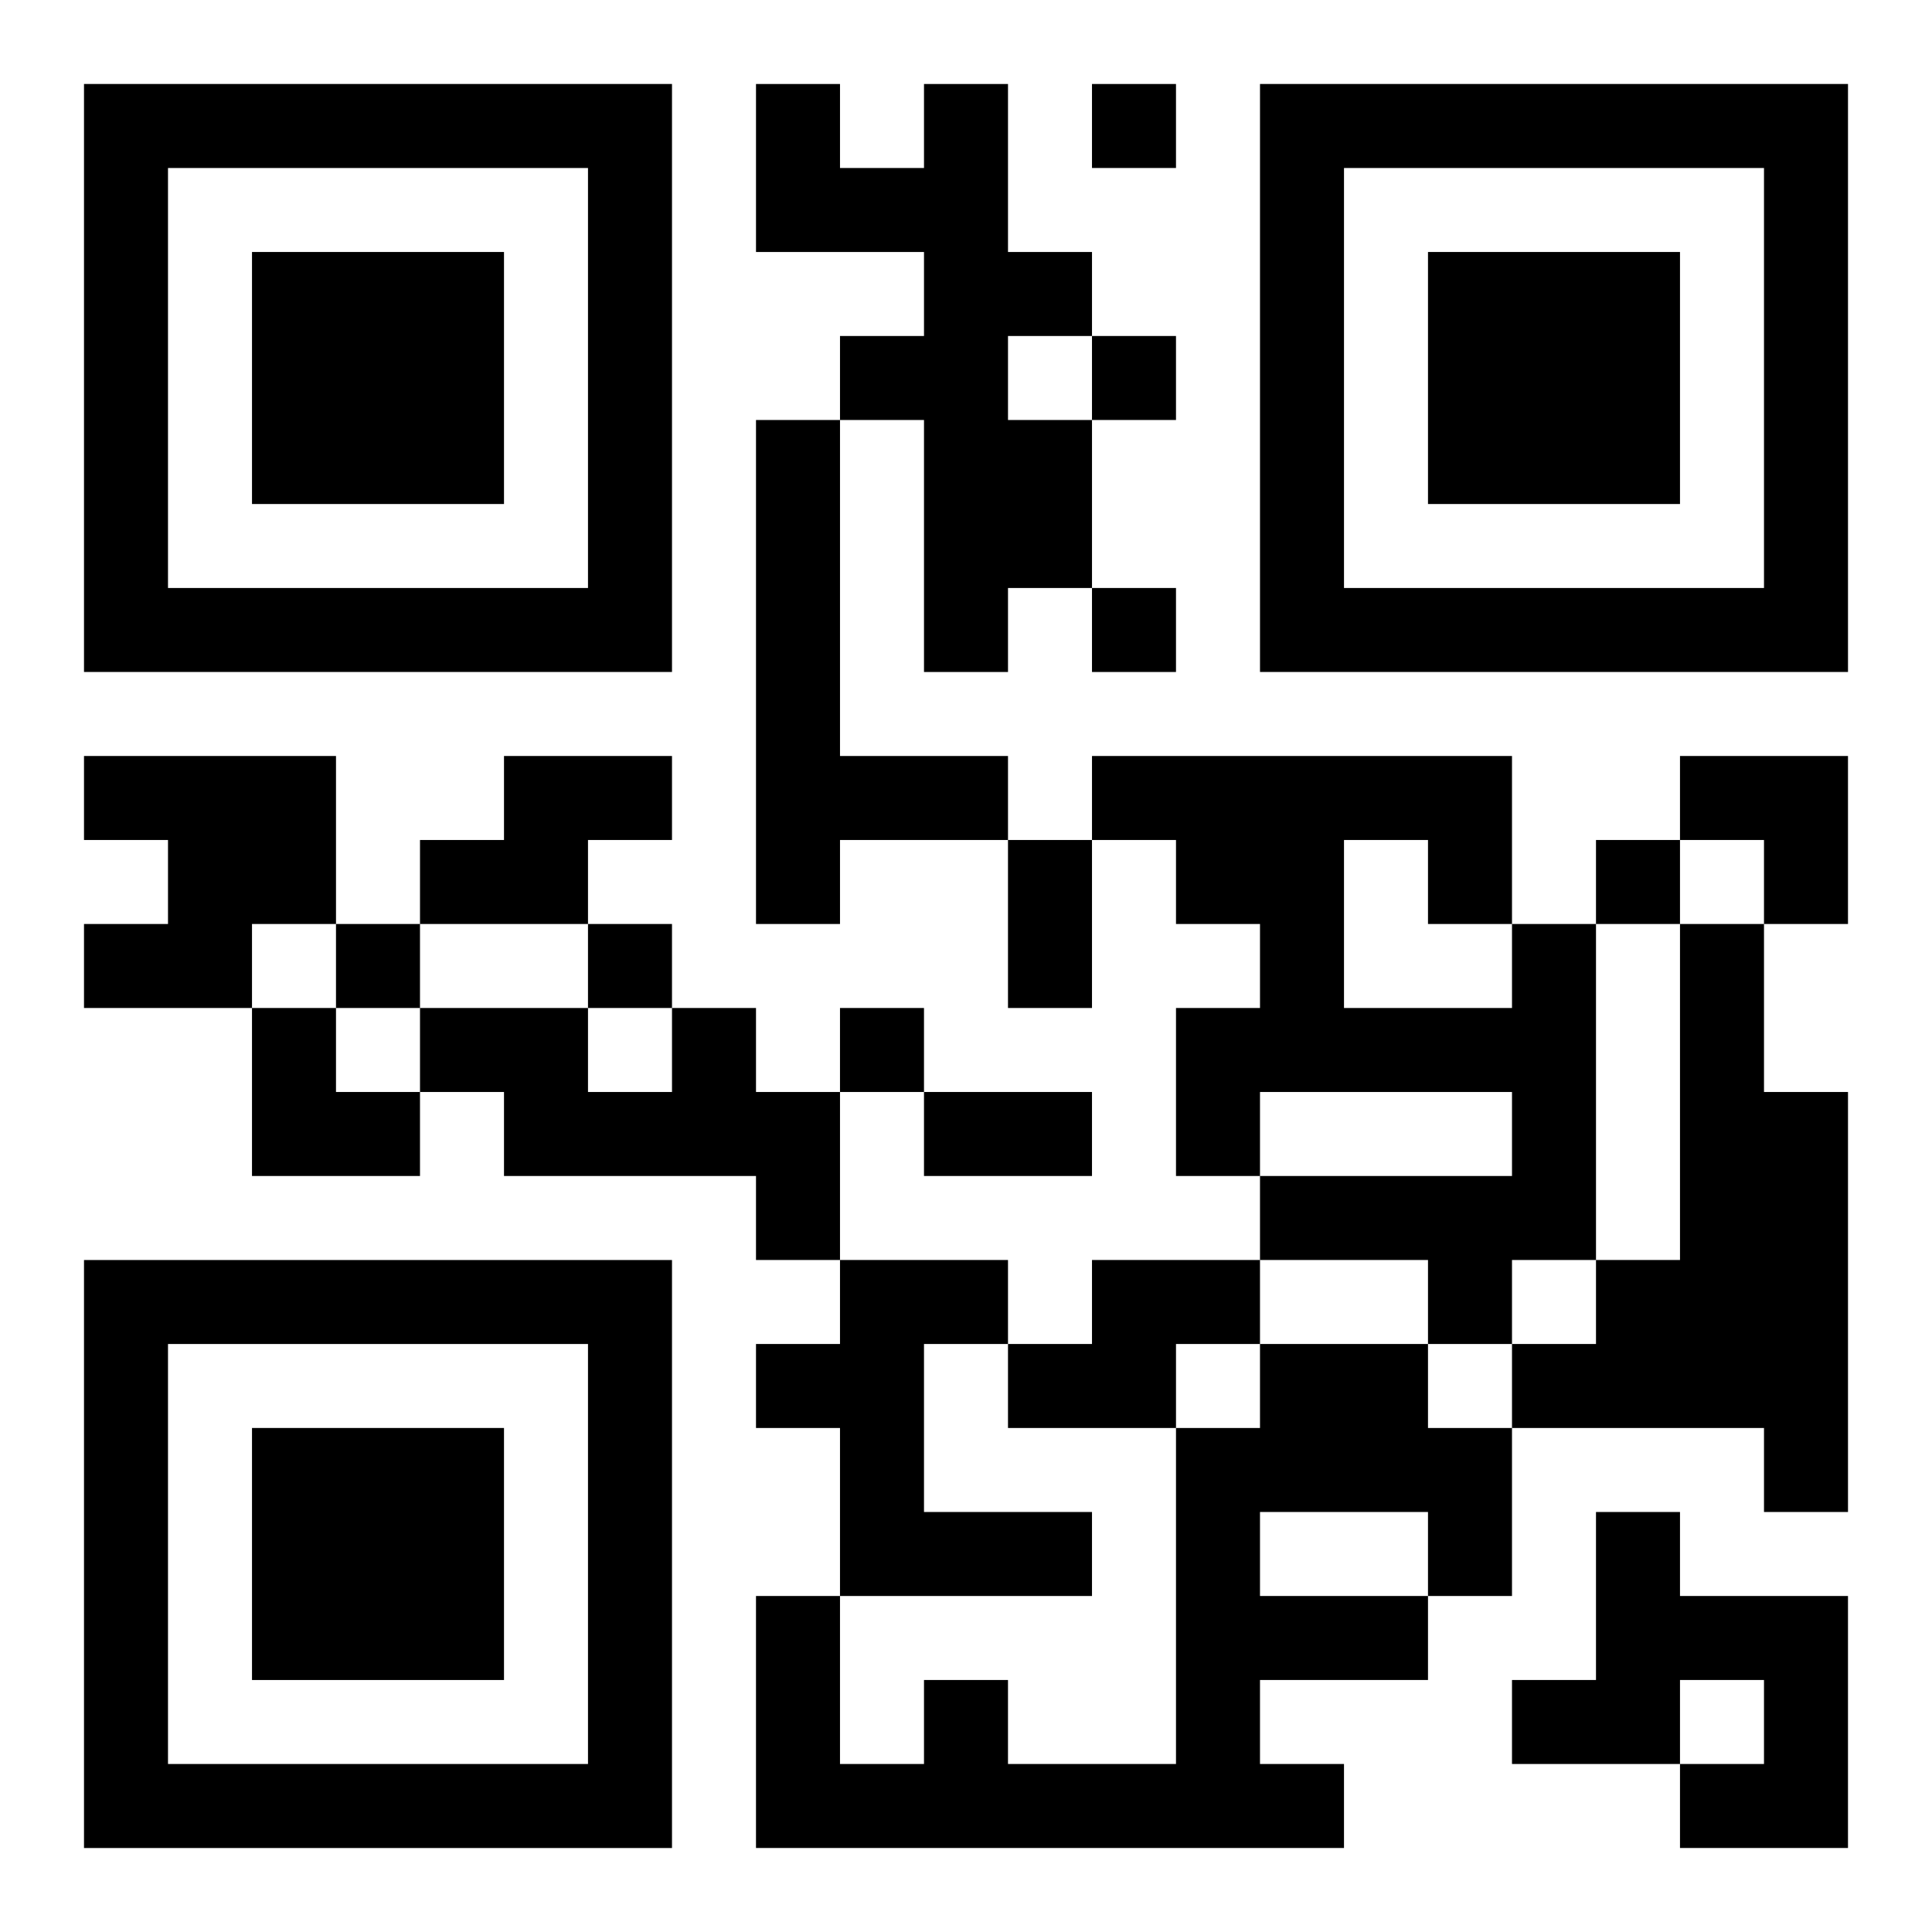
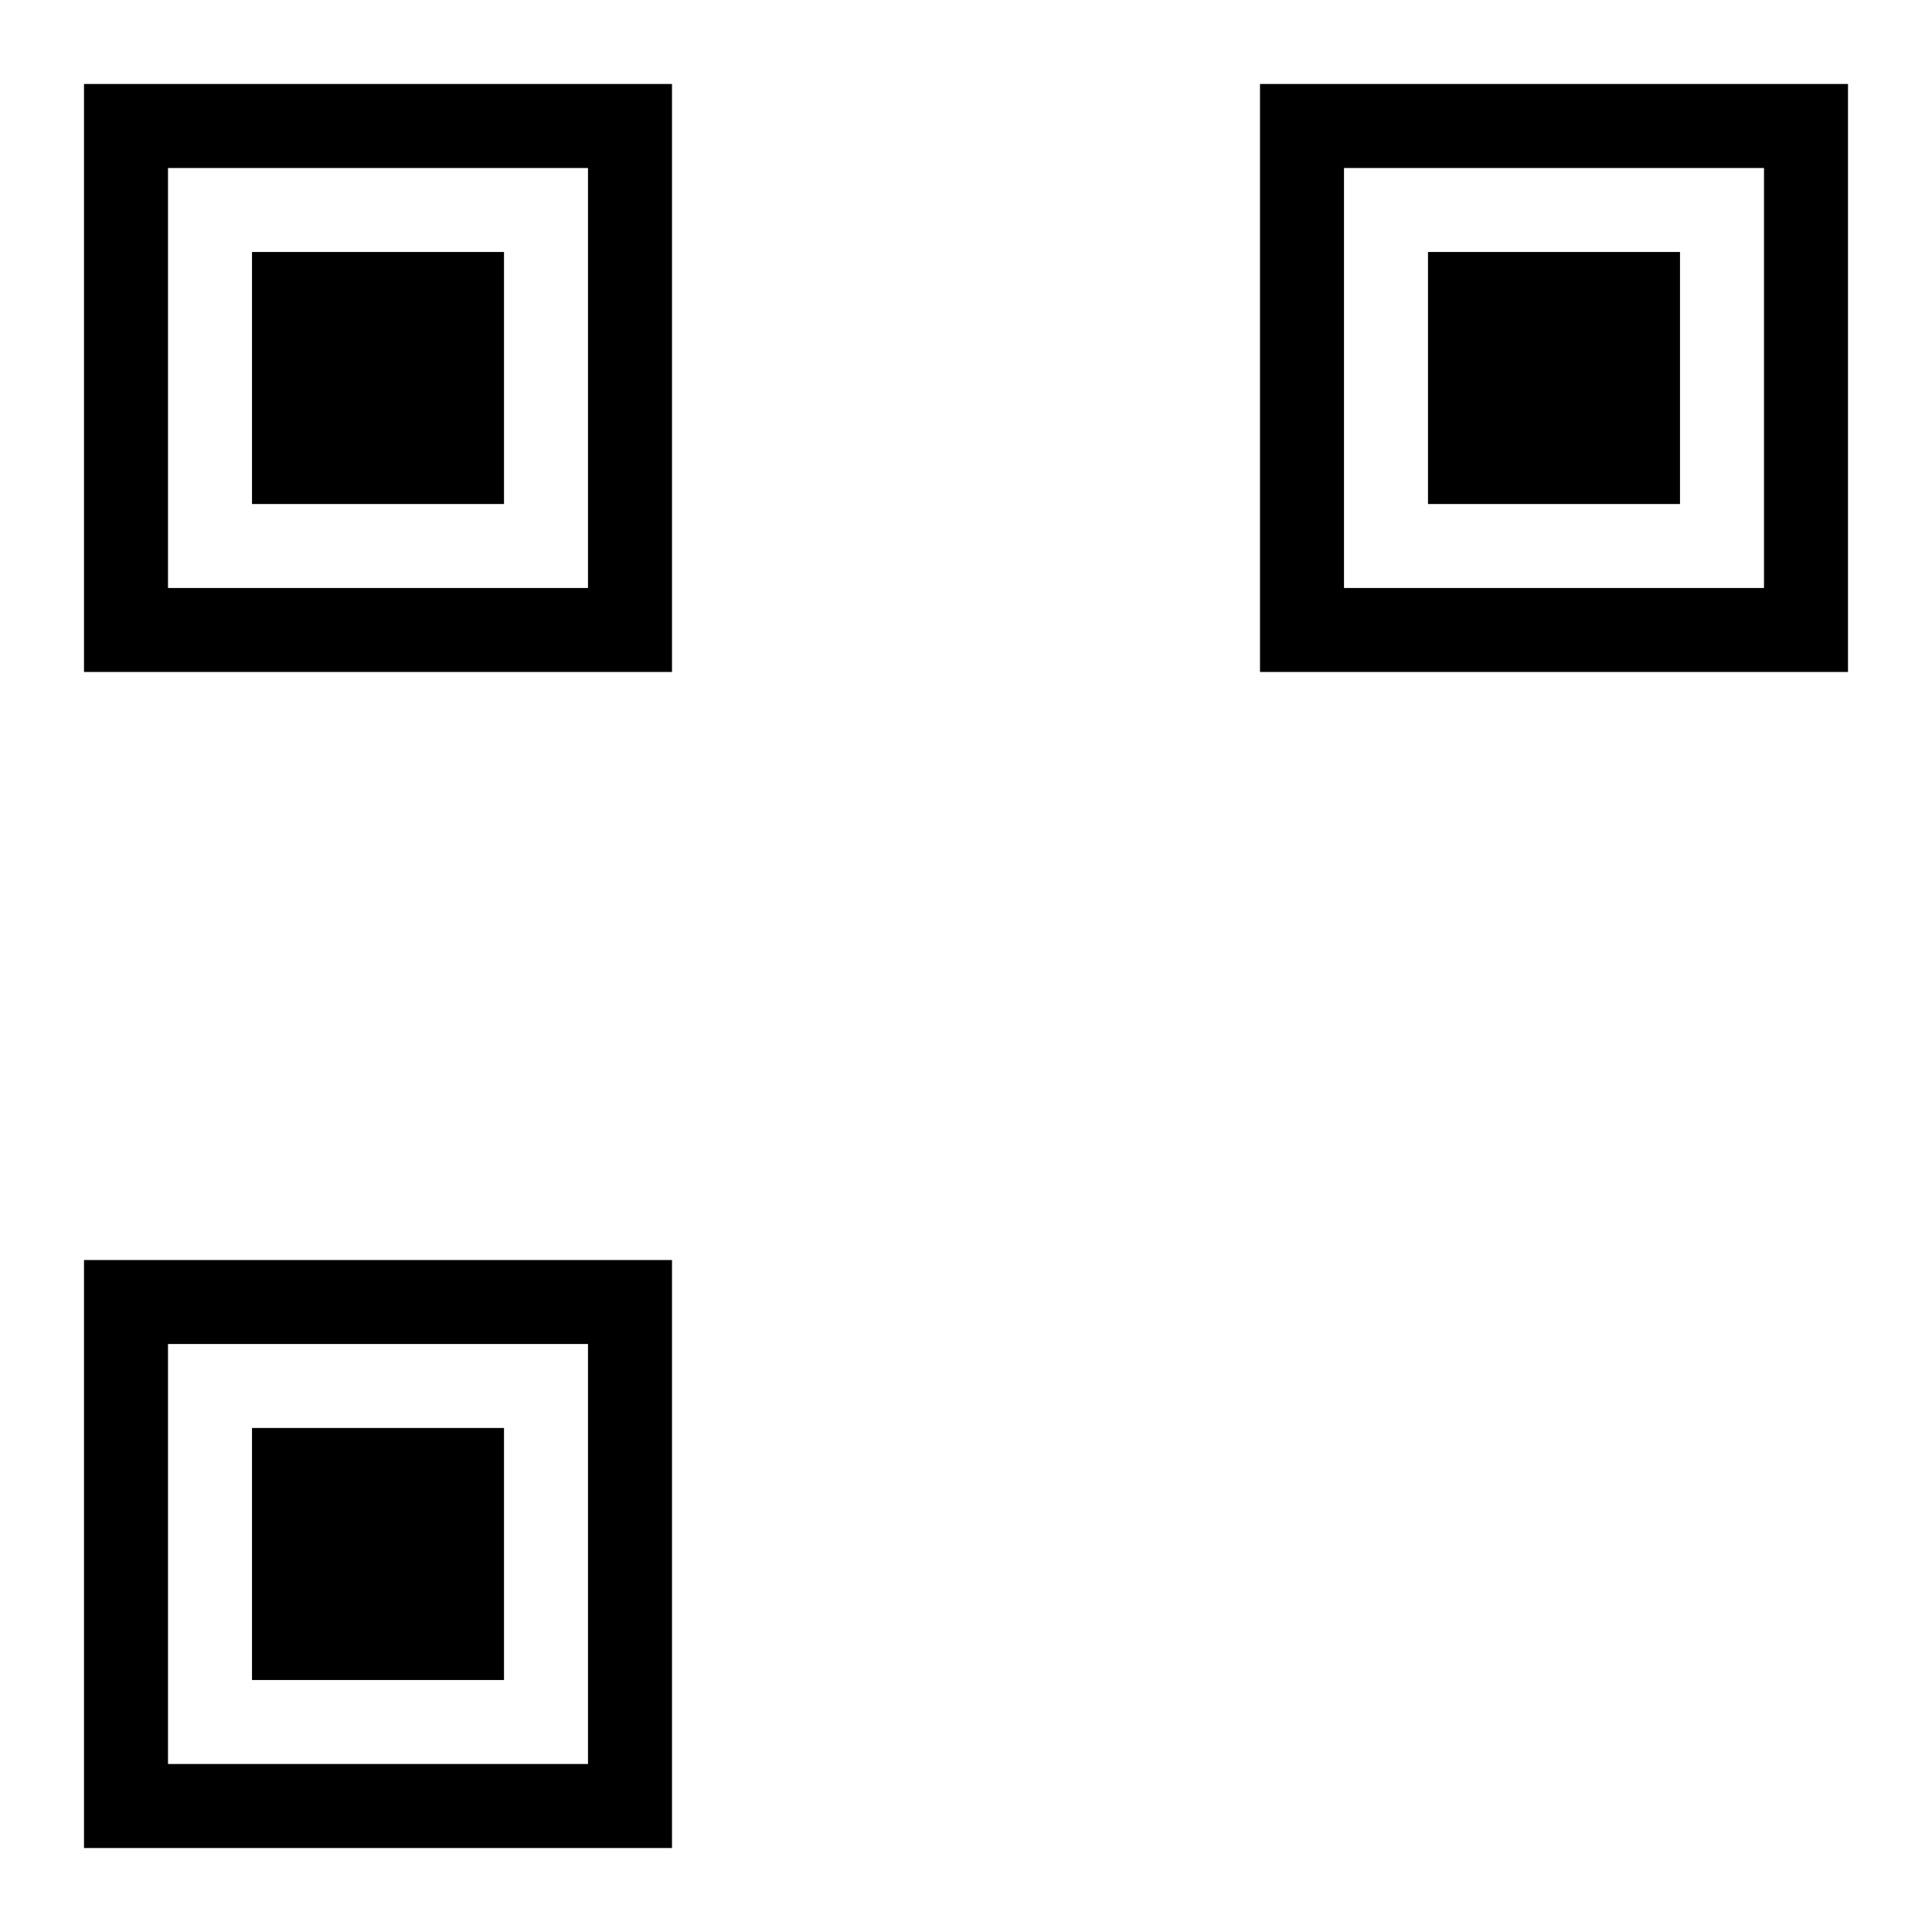
<svg xmlns="http://www.w3.org/2000/svg" xmlns:xlink="http://www.w3.org/1999/xlink" width="250" height="250" baseProfile="full" version="1.1" viewBox="-1 -1 23 23">
  <symbol id="a">
-     <path d="m0 7v7h7v-7h-7zm1 1h5v5h-5v-5zm1 1v3h3v-3h-3z" />
+     <path d="m0 7v7h7v-7zm1 1h5v5h-5v-5zm1 1v3h3v-3h-3z" />
  </symbol>
  <use y="-7" xlink:href="#a" />
  <use y="7" xlink:href="#a" />
  <use x="14" y="-7" xlink:href="#a" />
-   <path d="m10 0h1v2h1v1h-1v1h1v2h-1v1h-1v-3h-1v-1h1v-1h-2v-2h1v1h1v-1m-2 4h1v4h2v1h-2v1h-1v-6m-8 4h3v2h-1v1h-2v-1h1v-1h-1v-1m5 0h2v1h-1v1h-2v-1h1v-1m12 2h1v4h-1v1h-1v-1h-2v-1h3v-1h-3v1h-1v-2h1v-1h-1v-1h-1v-1h5v2m-2-1v2h2v-1h-1v-1h-1m4 1h1v2h1v5h-1v-1h-3v-1h1v-1h1v-4m-12 1h1v1h1v2h-1v-1h-3v-1h-1v-1h2v1h1v-1m2 3h2v1h-1v2h2v1h-3v-2h-1v-1h1v-1m3 0h2v1h-1v1h-2v-1h1v-1m2 1h2v1h1v2h-1v1h-2v1h1v1h-7v-3h1v2h1v-1h1v1h2v-4h1v-1m0 2v1h2v-1h-2m4 0h1v1h2v3h-2v-1h1v-1h-1v1h-2v-1h1v-2m-6-17v1h1v-1h-1m0 3v1h1v-1h-1m0 3v1h1v-1h-1m6 3v1h1v-1h-1m-15 1v1h1v-1h-1m3 0v1h1v-1h-1m3 1v1h1v-1h-1m2-2h1v2h-1v-2m-1 3h2v1h-2v-1m9-4h2v2h-1v-1h-1zm-17 3h1v1h1v1h-2z" />
</svg>